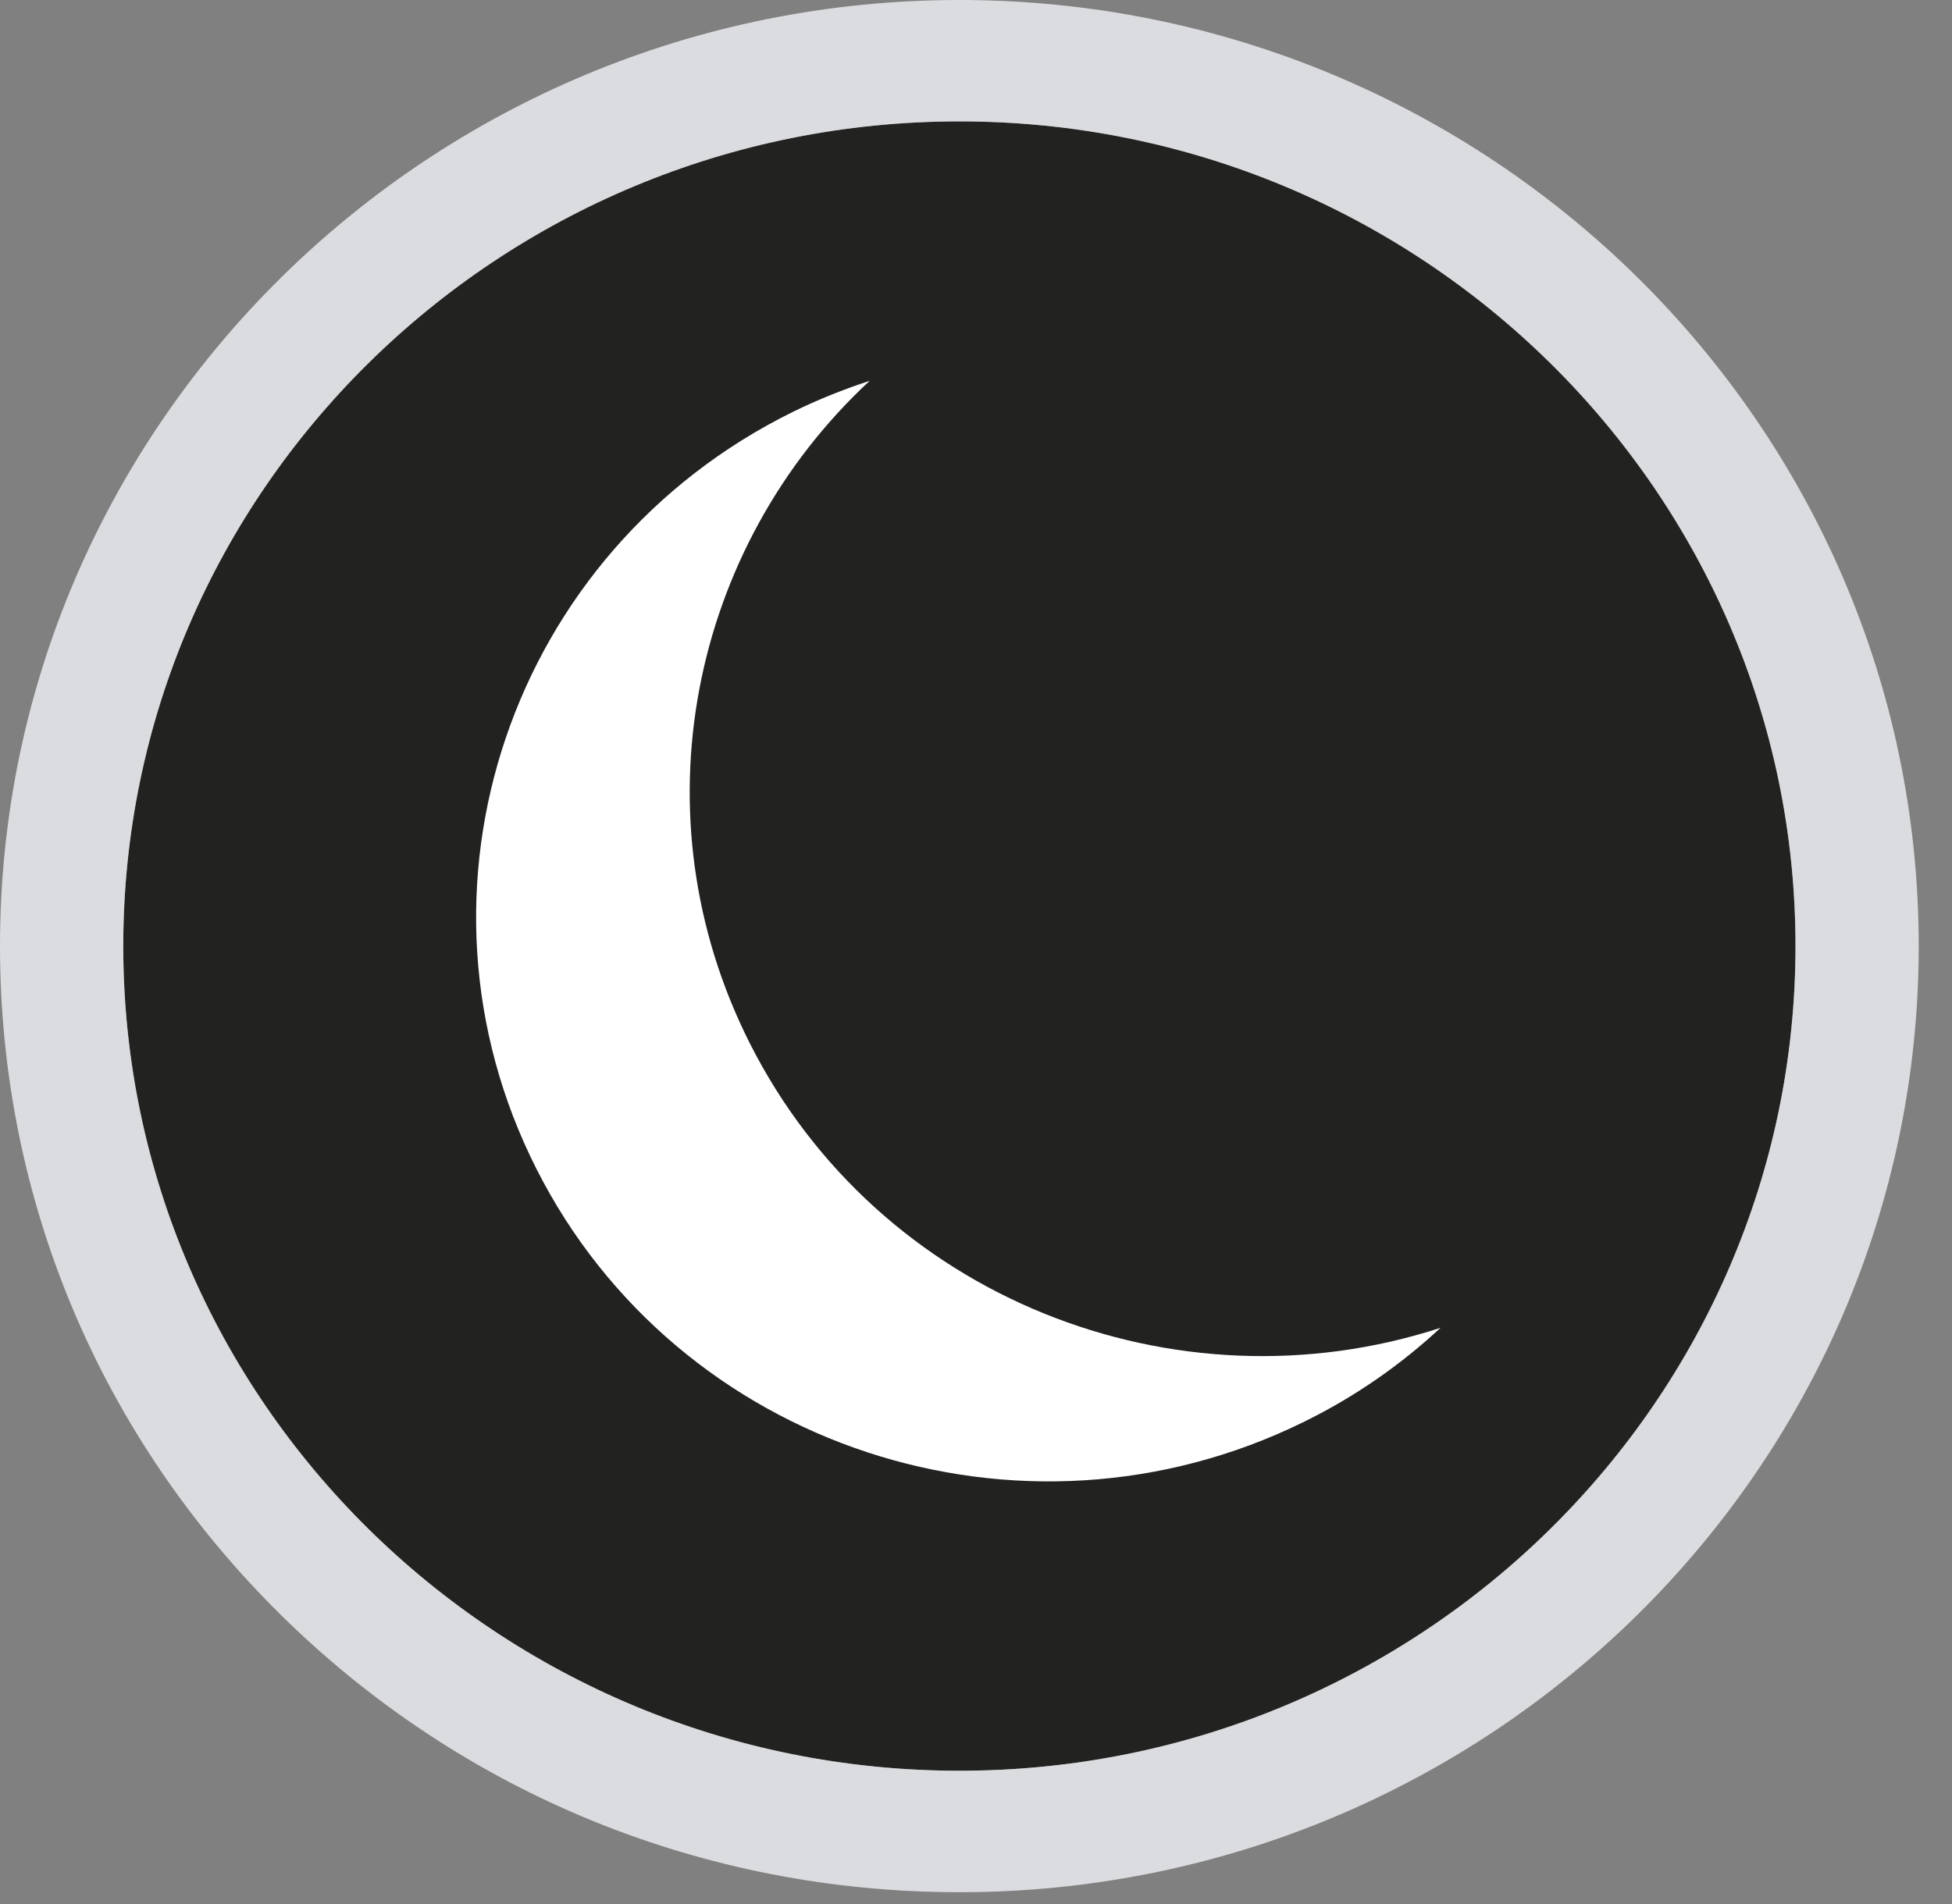
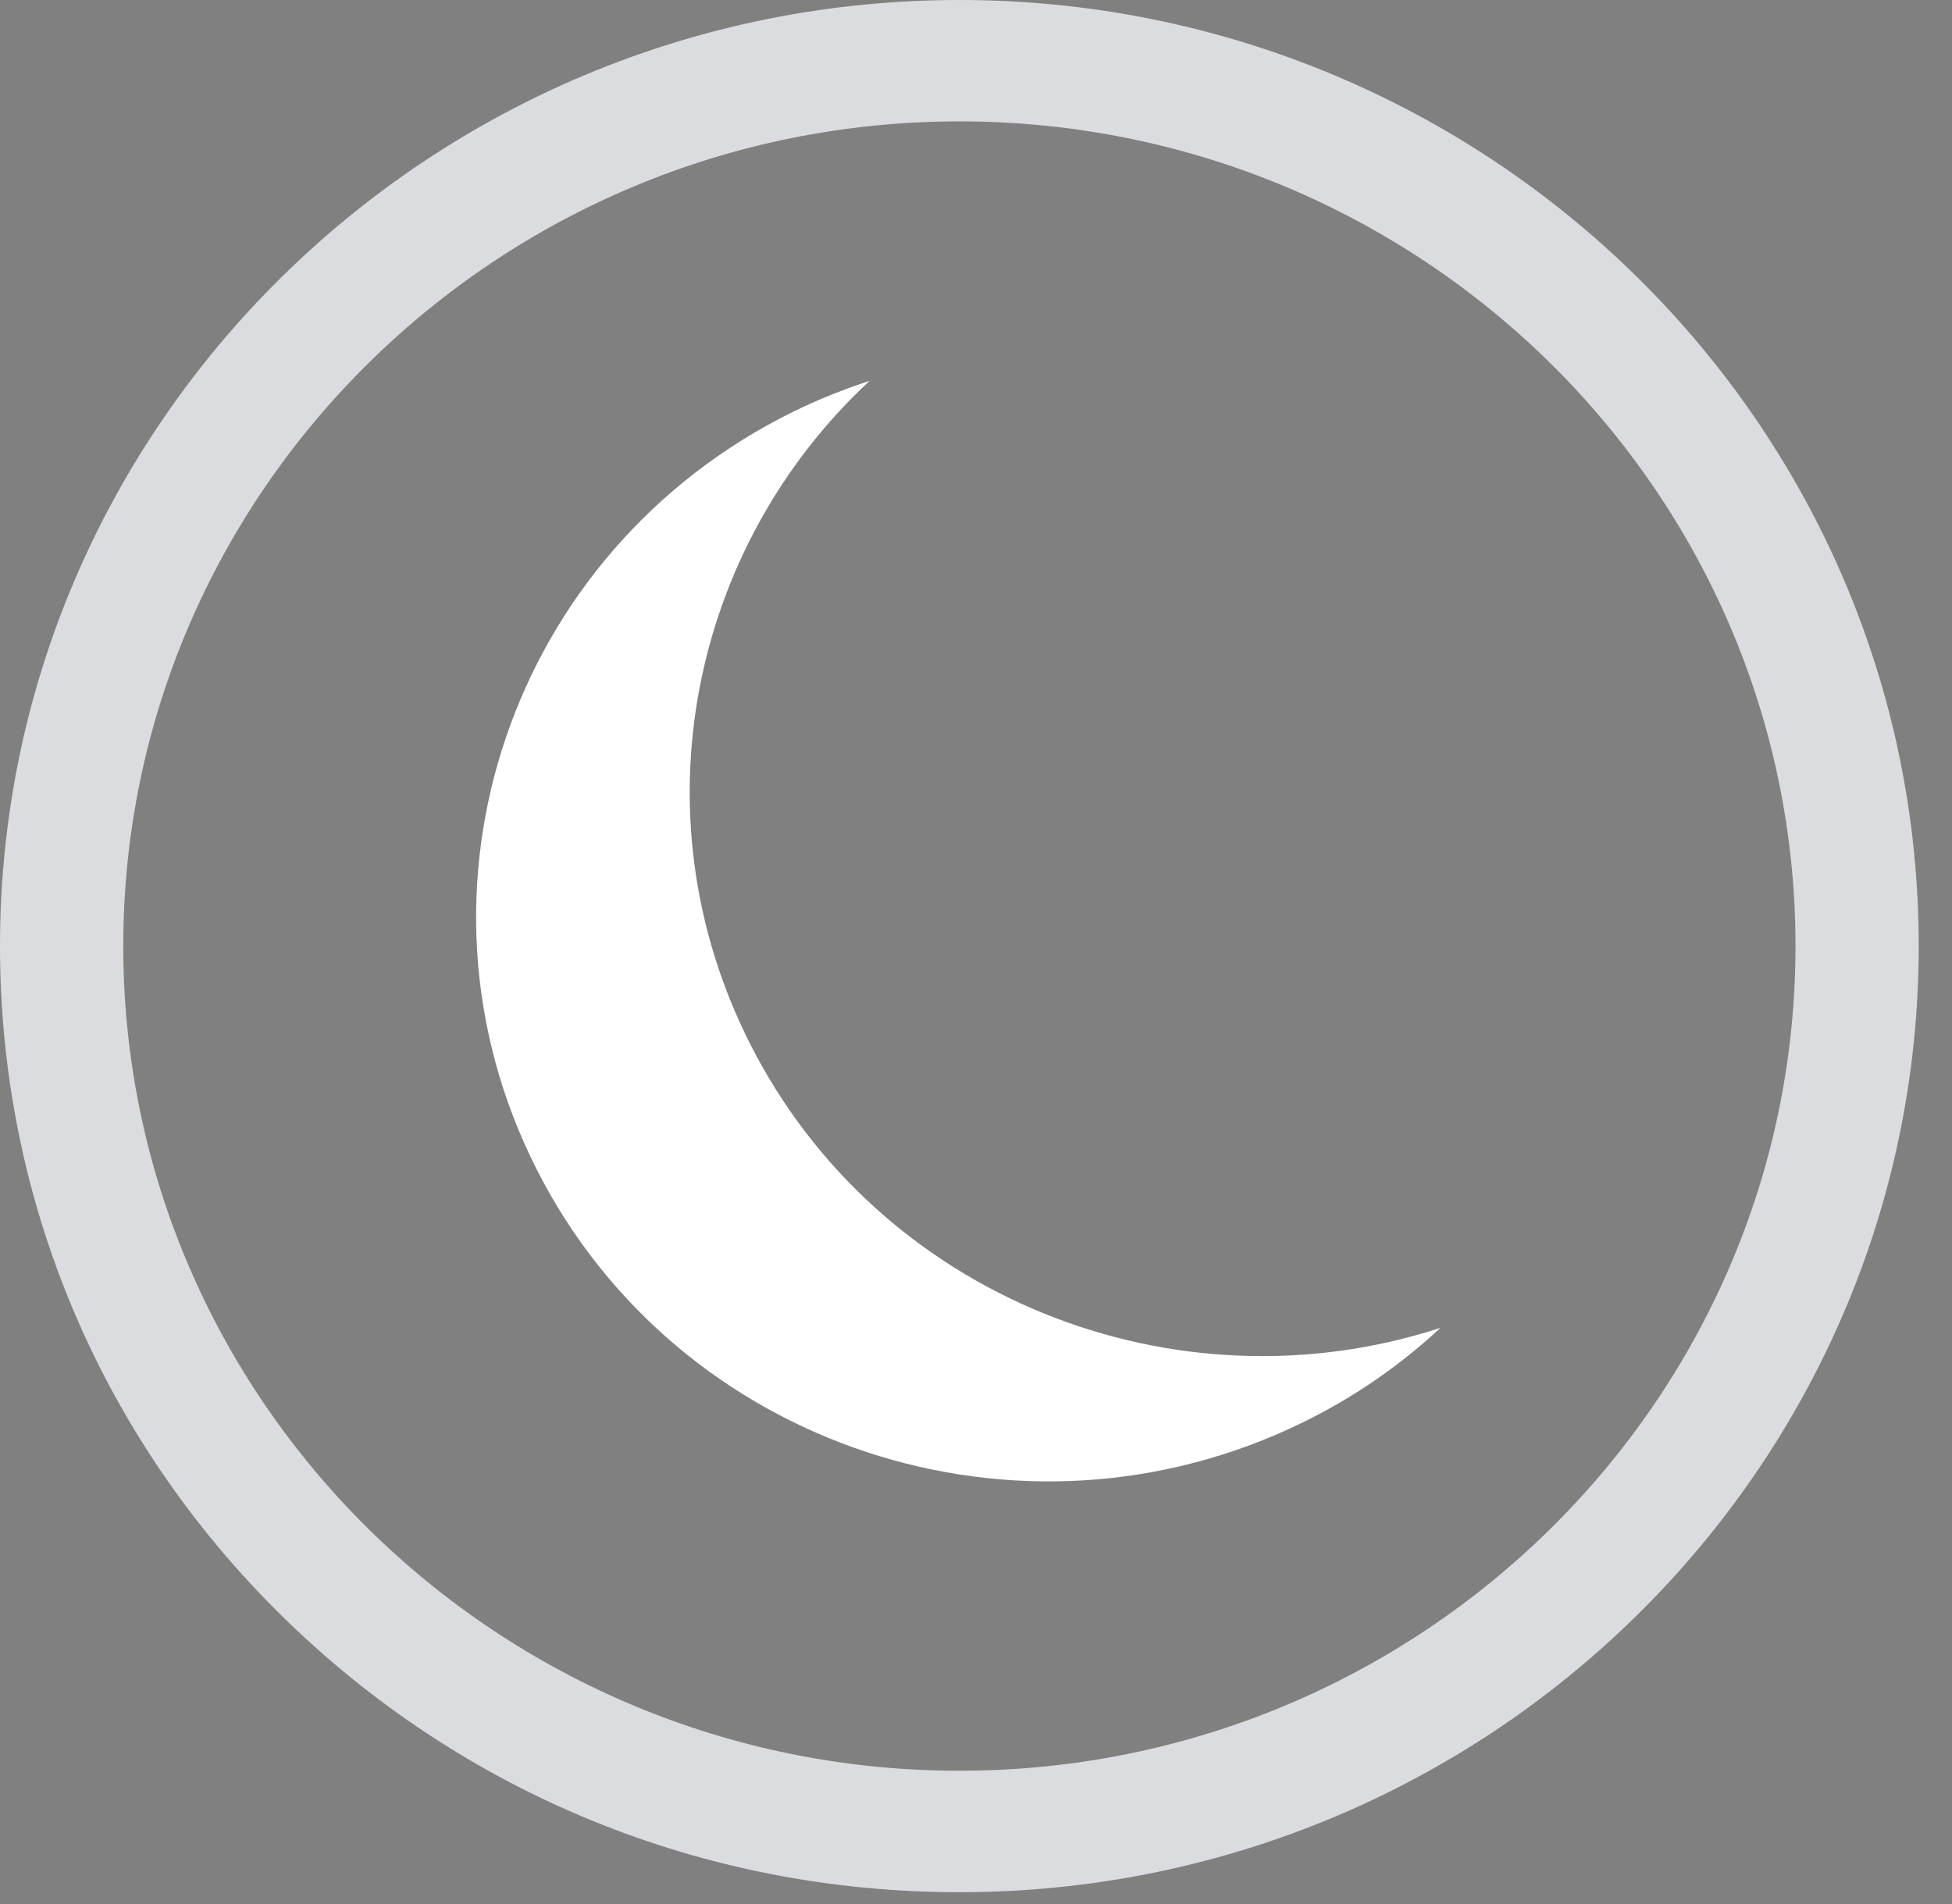
<svg xmlns="http://www.w3.org/2000/svg" width="41px" height="40px" viewBox="0 0 41 40" version="1.1">
  <rect x="0" y="0" width="41" height="40" fill="#808080" stroke="none" />
  <title>Marques / Couche-tard / Plein</title>
  <desc>Created with Sketch.</desc>
  <g id="Marques-/-Couche-tard-/-Plein" stroke="none" stroke-width="1" fill="none" fill-rule="evenodd">
-     <path d="M2.589,19.875 C2.589,10.32 10.467,2.55 20.151,2.55 C29.834,2.55 37.713,10.32 37.713,19.875 C37.713,29.427 29.834,37.2 20.151,37.2 C10.467,37.2 2.589,29.427 2.589,19.875 Z" id="Path" fill="#222221" fill-rule="nonzero" />
    <path d="M2.589,19.875 C2.589,10.32 10.467,2.55 20.151,2.55 C29.834,2.55 37.713,10.32 37.713,19.875 C37.713,29.427 29.834,37.2 20.151,37.2 C10.467,37.2 2.589,29.427 2.589,19.875 Z M-1.77635684e-14,19.875 C-1.77635684e-14,25.185 2.097,30.177 5.901,33.928 C9.709,37.682 14.767,39.752 20.151,39.752 C31.262,39.752 40.301,30.837 40.301,19.875 C40.301,8.912 31.262,2.84217094e-14 20.151,2.84217094e-14 C9.04,2.84217094e-14 -1.69618448e-14,8.912 -1.77635684e-14,19.875 Z" id="Shape" fill="#DBDCDF" fill-rule="nonzero" />
    <path d="M15.753,21.925 C13.328,17.13 14.505,11.492 18.267,8 C17.722,8.178 17.183,8.393 16.655,8.652 C10.716,11.578 8.304,18.698 11.267,24.555 C14.229,30.415 21.445,32.795 27.384,29.872 C28.463,29.343 29.423,28.67 30.257,27.895 C24.68,29.712 18.451,27.262 15.753,21.925 Z" id="Path" fill="#FFFFFF" />
  </g>
</svg>